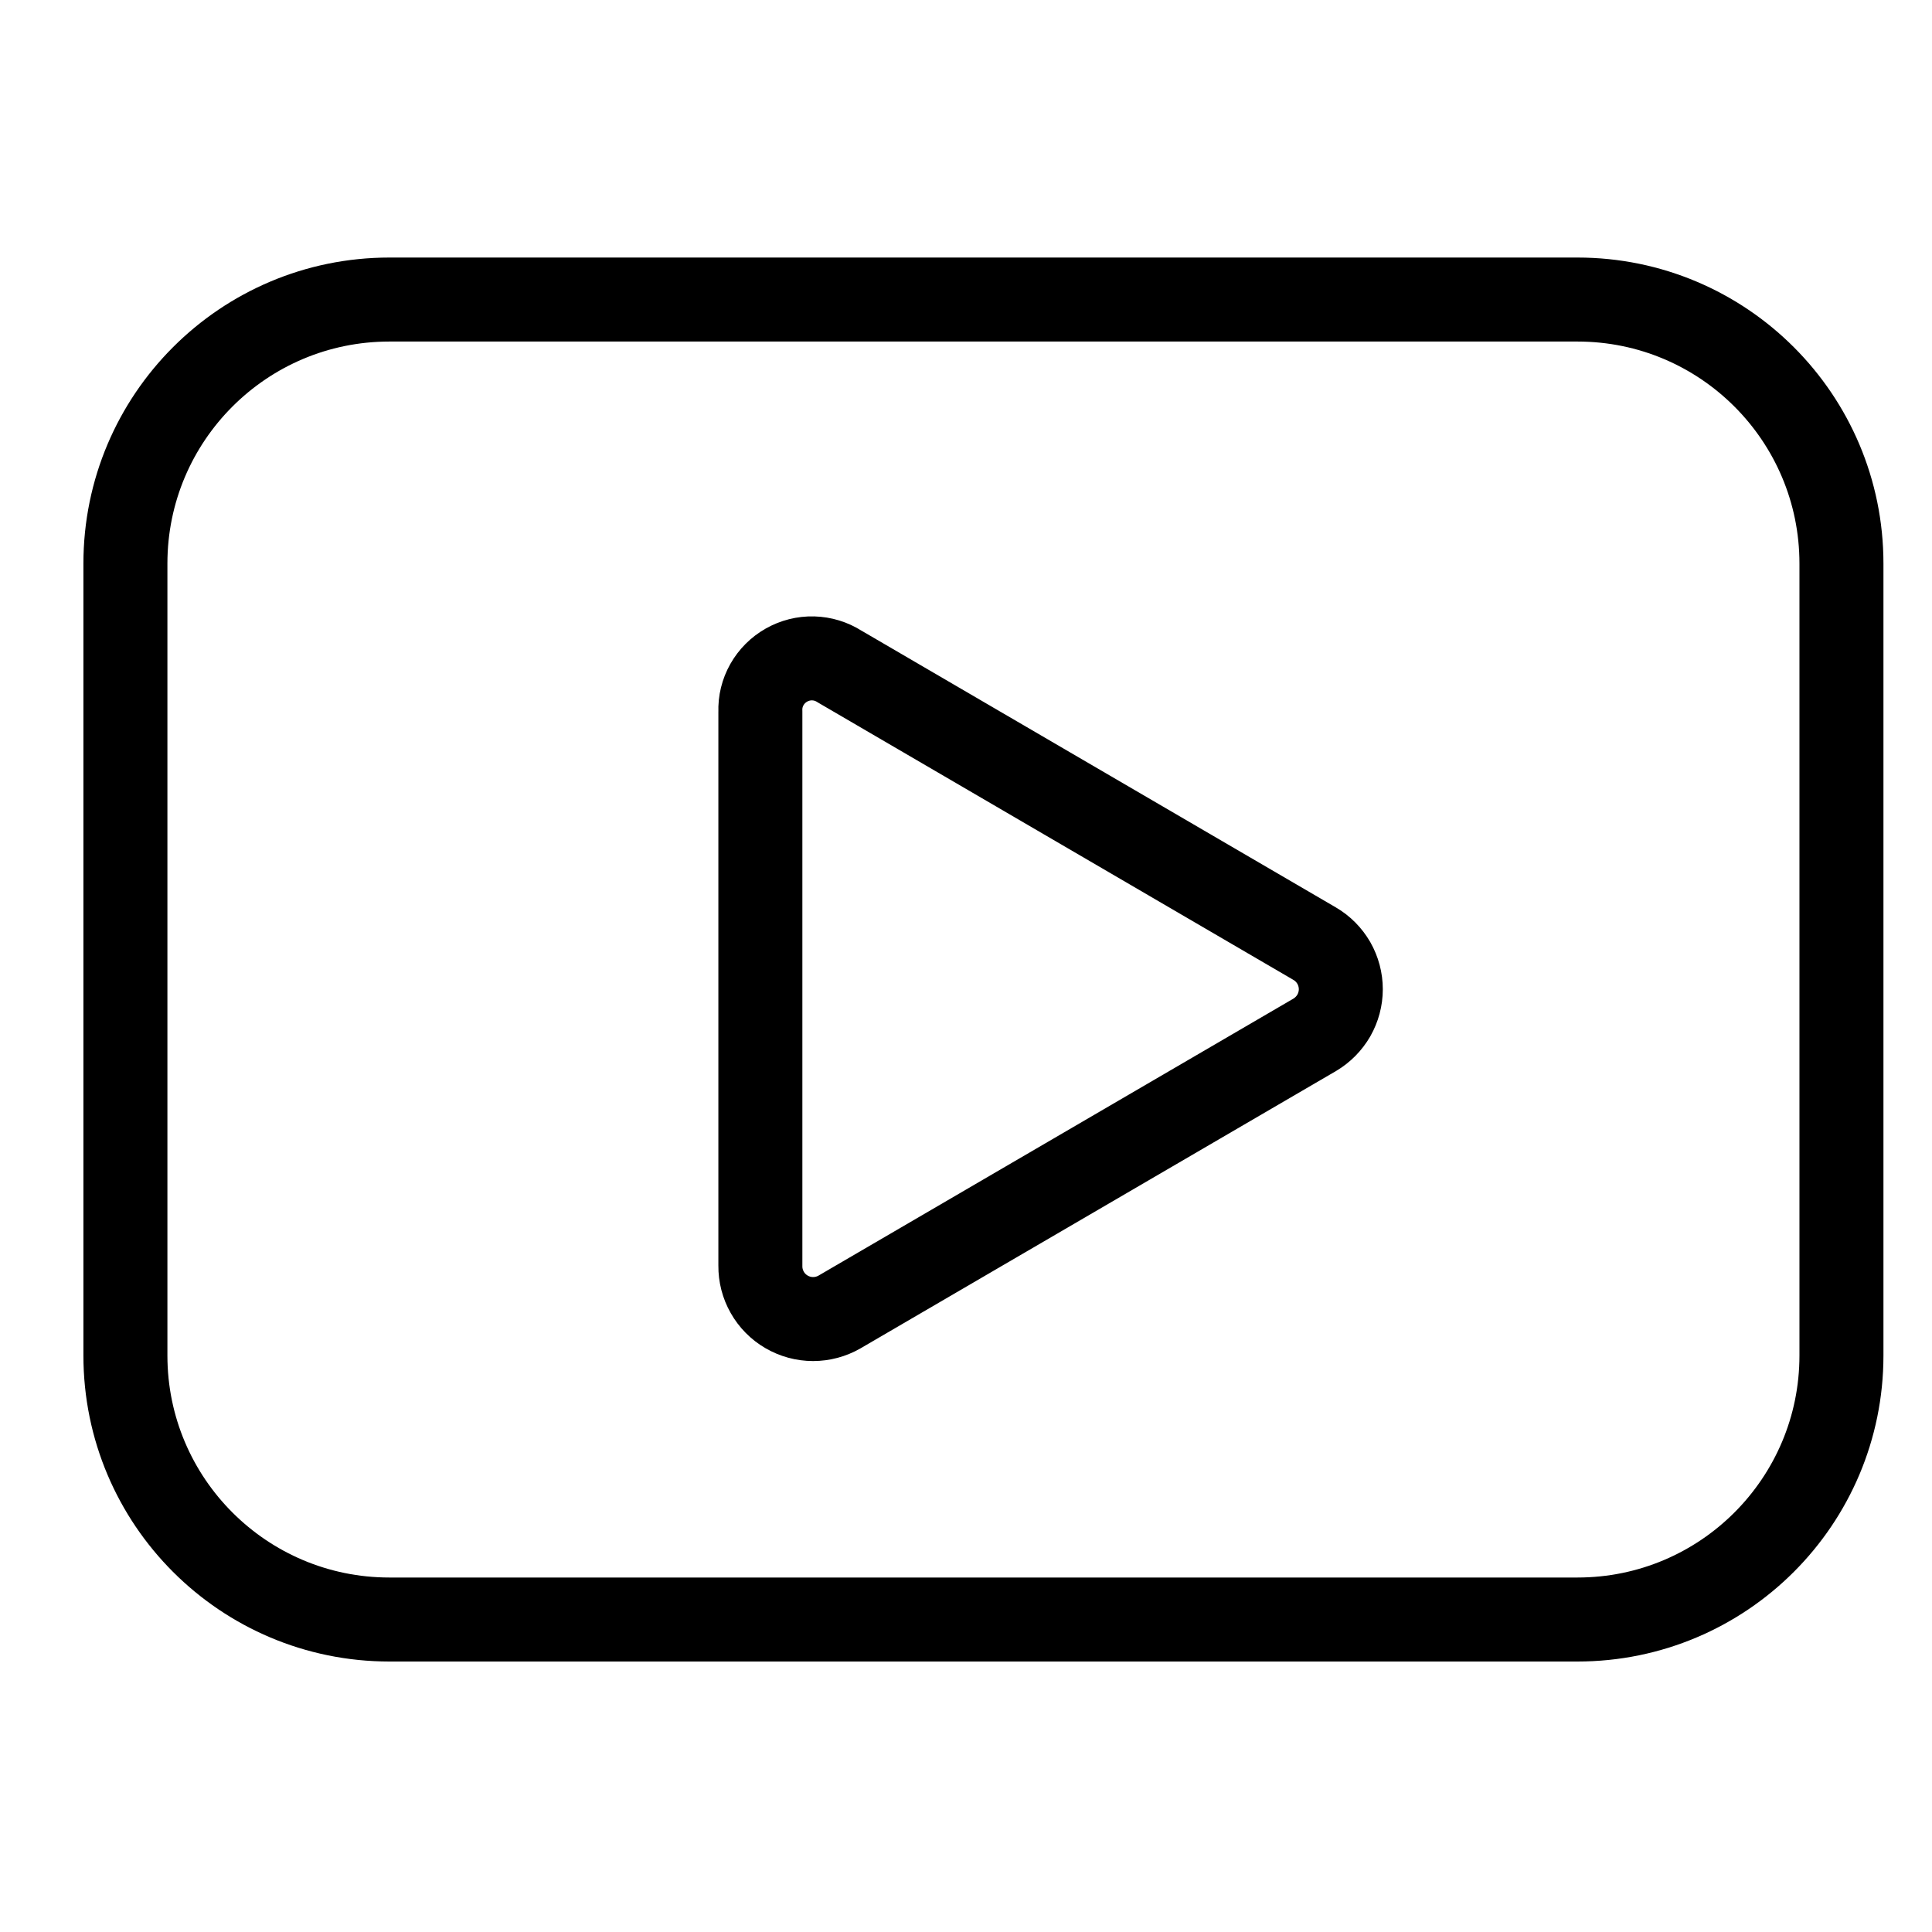
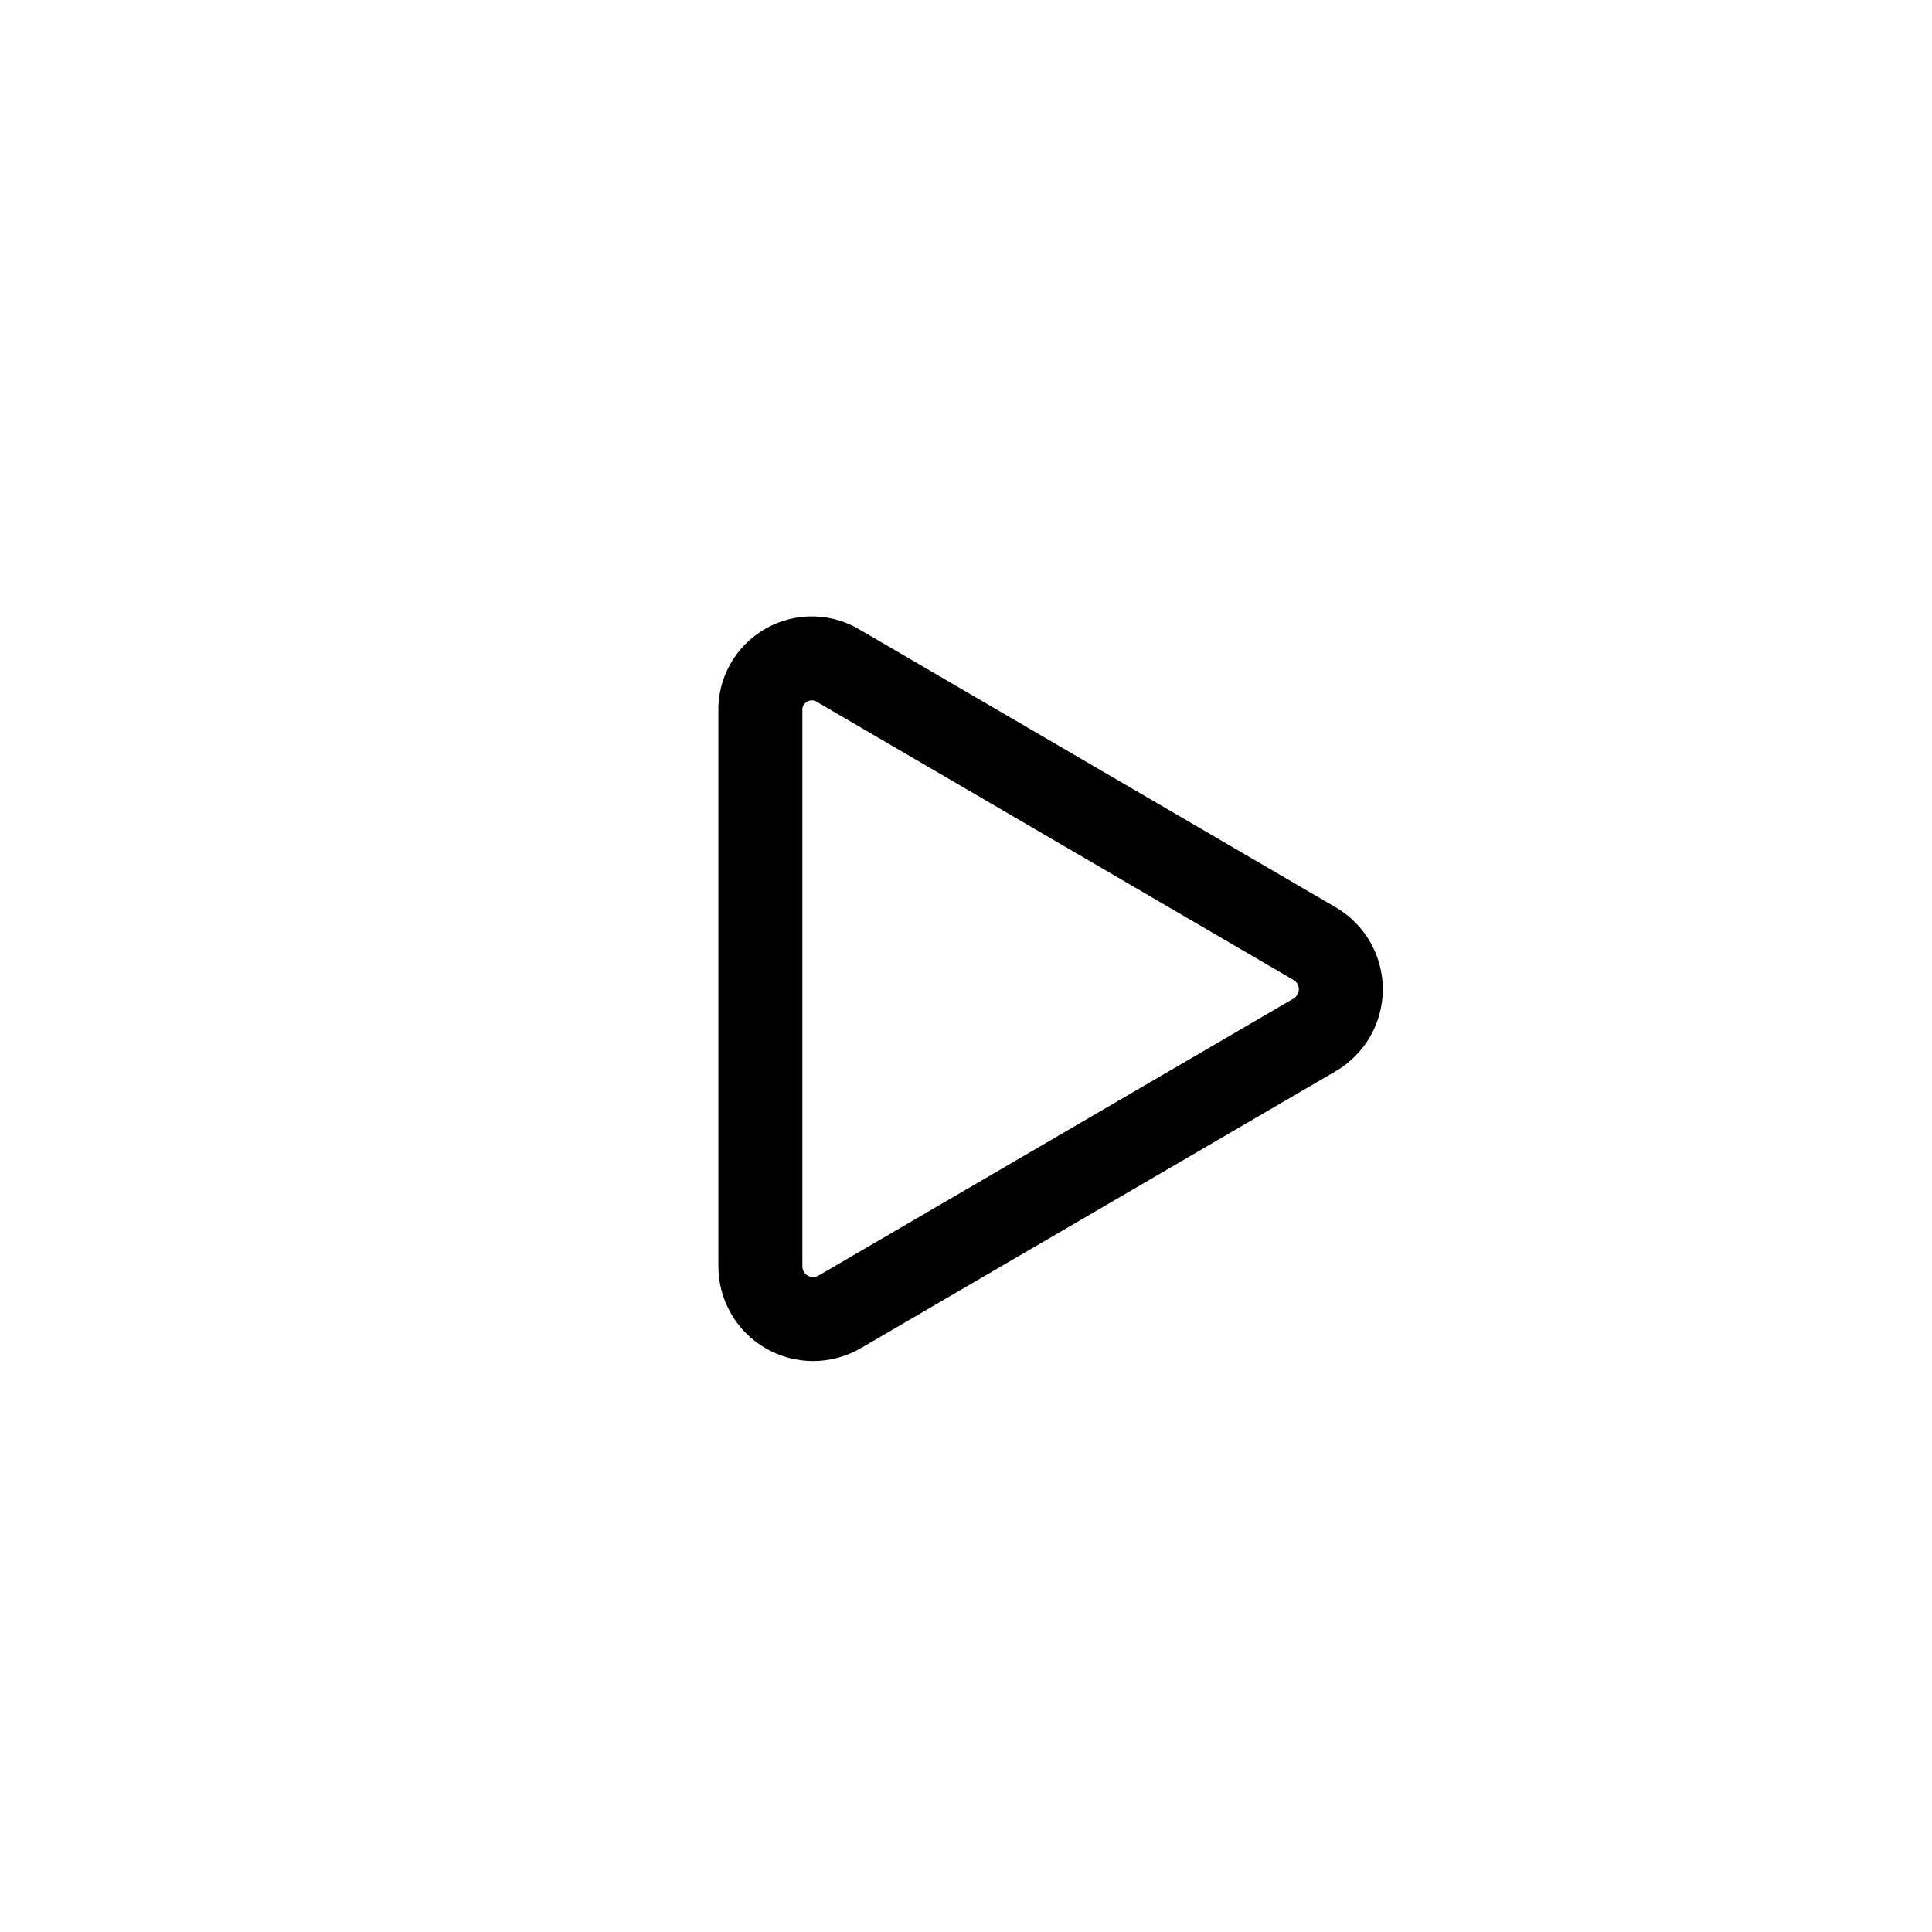
<svg xmlns="http://www.w3.org/2000/svg" width="23" height="23" viewBox="0 0 23 23" fill="none">
  <g clip-path="url(#clip0_70_2844)">
-     <path d="M18.779 3.566H4.636C2.9 3.566 1.493 4.973 1.493 6.709V16.137C1.493 17.873 2.9 19.28 4.636 19.28H18.779C20.515 19.28 21.922 17.873 21.922 16.137V6.709C21.922 4.973 20.515 3.566 18.779 3.566Z" stroke="black" stroke-linecap="round" stroke-linejoin="round" />
    <path d="M9.052 15.069V8.469C9.048 8.357 9.075 8.247 9.13 8.15C9.185 8.053 9.265 7.973 9.362 7.918C9.459 7.863 9.569 7.835 9.681 7.838C9.792 7.841 9.9 7.874 9.994 7.934L15.652 11.235C15.746 11.29 15.824 11.369 15.879 11.464C15.933 11.559 15.962 11.667 15.962 11.777C15.962 11.886 15.933 11.994 15.879 12.089C15.824 12.184 15.746 12.263 15.652 12.319L9.994 15.619C9.898 15.674 9.79 15.703 9.679 15.703C9.568 15.703 9.459 15.673 9.363 15.617C9.268 15.562 9.188 15.481 9.134 15.385C9.079 15.289 9.051 15.18 9.052 15.069Z" stroke="black" stroke-linecap="round" stroke-linejoin="round" />
  </g>
  <defs>
    <clipPath id="clip0_70_2844">
      <rect width="22" height="22" fill="white" transform="translate(0.707 0.423)" />
    </clipPath>
  </defs>
</svg>